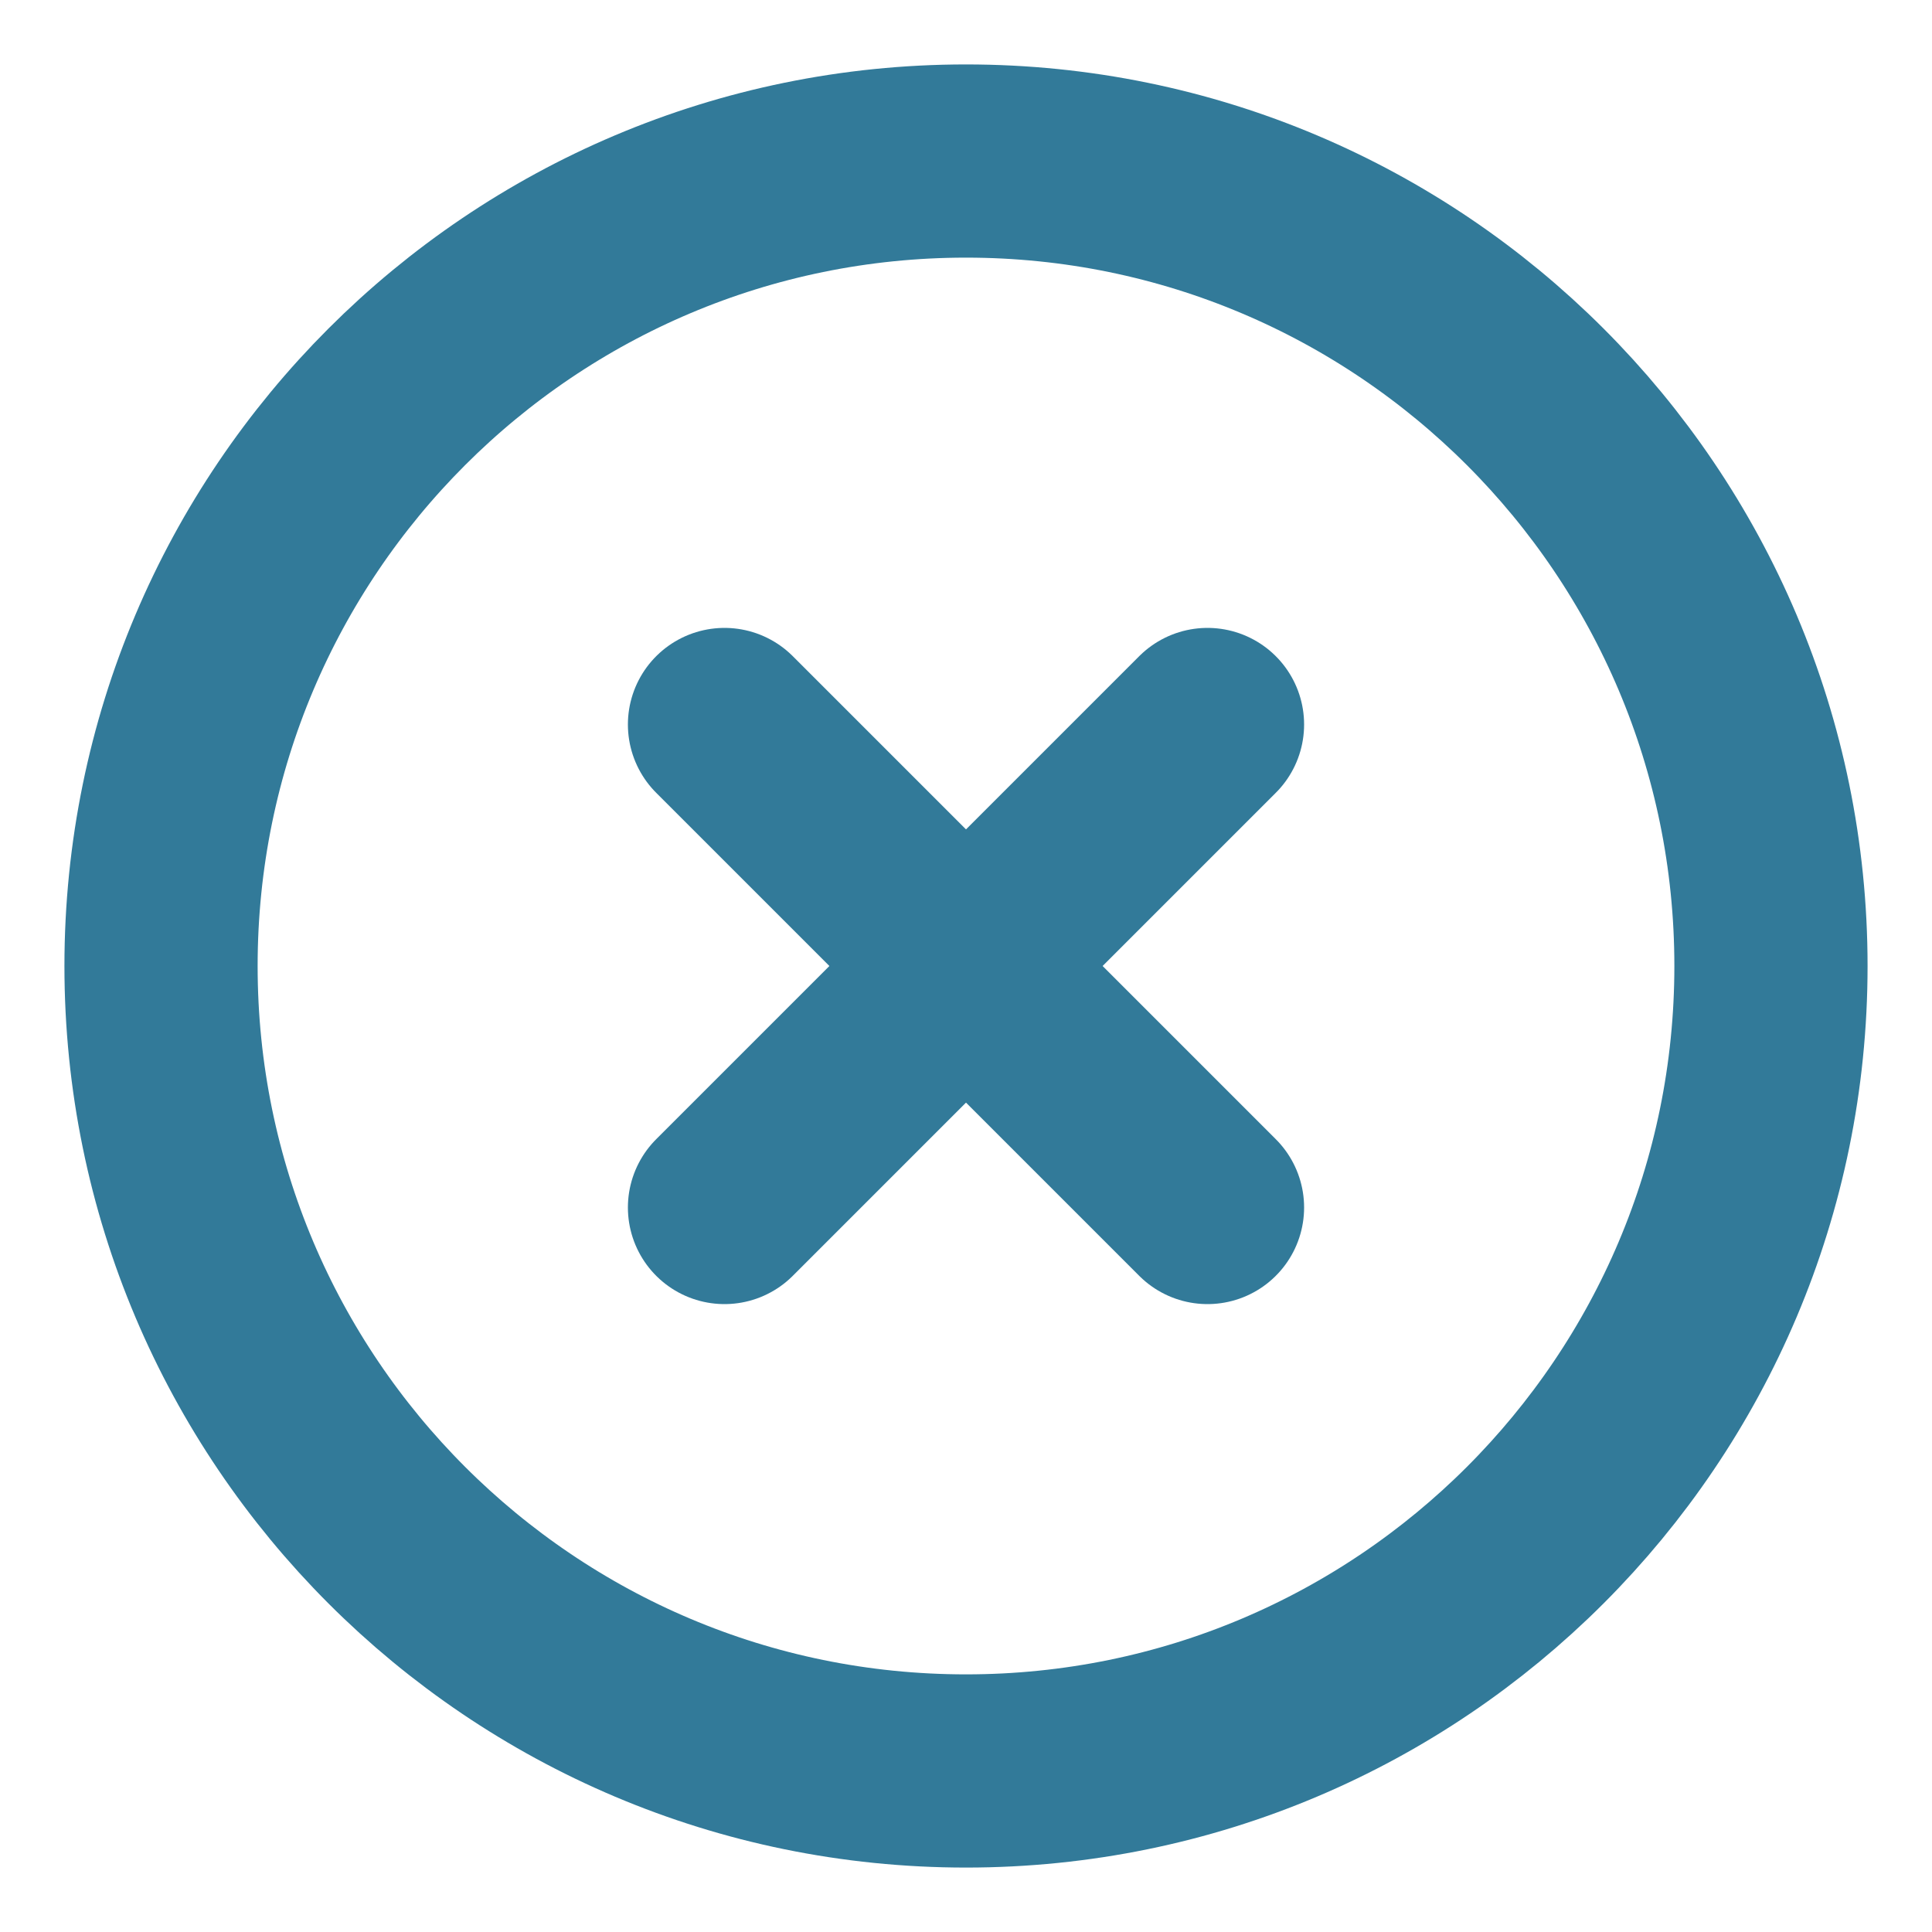
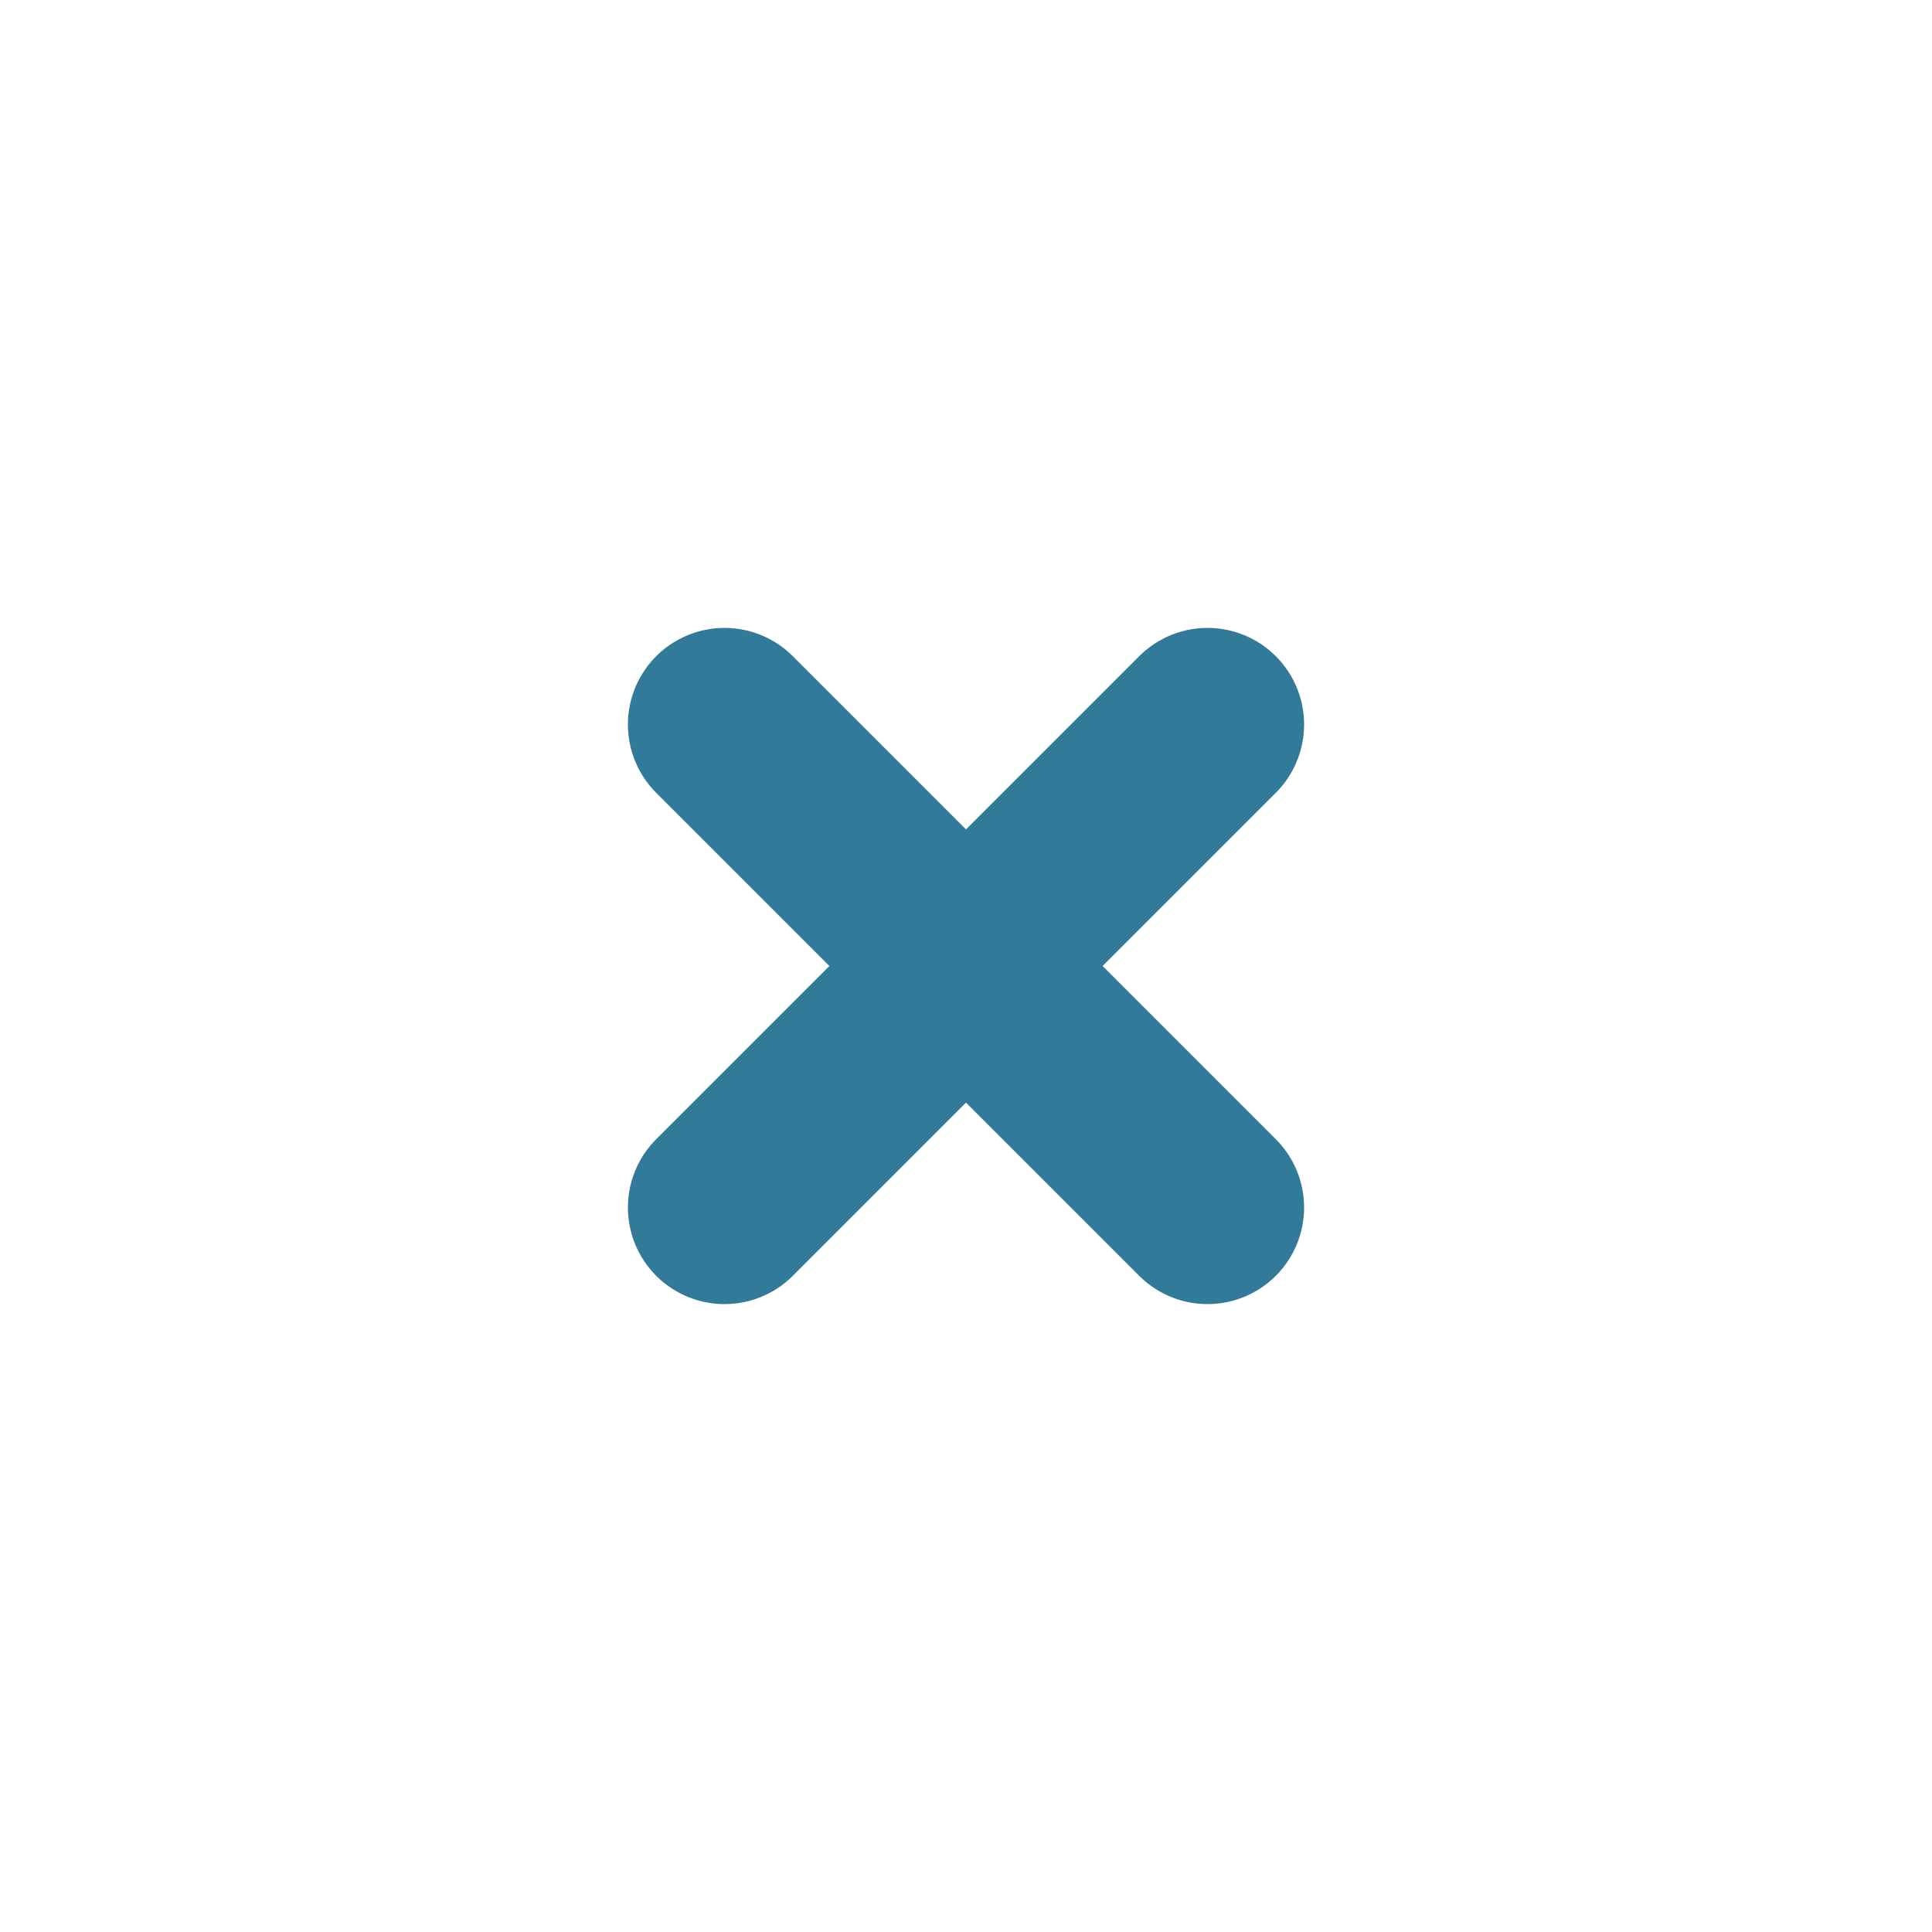
<svg xmlns="http://www.w3.org/2000/svg" width="20" height="20" viewBox="0 0 20 20" fill="none">
  <g clip-path="url(#clip0_1256_24)">
-     <path d="M10 18.333C14.602 18.333 18.333 14.602 18.333 10C18.333 5.398 14.602 1.667 10 1.667C5.398 1.667 1.667 5.398 1.667 10C1.667 14.602 5.398 18.333 10 18.333Z" stroke="#327A99" stroke-width="2" stroke-linecap="round" stroke-linejoin="round" />
    <path d="M12.5 7.5L7.5 12.5" stroke="#327A99" stroke-width="2" stroke-linecap="round" stroke-linejoin="round" />
    <path d="M7.5 7.5L12.5 12.5" stroke="#327A99" stroke-width="2" stroke-linecap="round" stroke-linejoin="round" />
  </g>
  <defs>
    <clipPath id="clip0_1256_24">
      <rect width="20" height="20" fill="white" />
    </clipPath>
  </defs>
</svg>